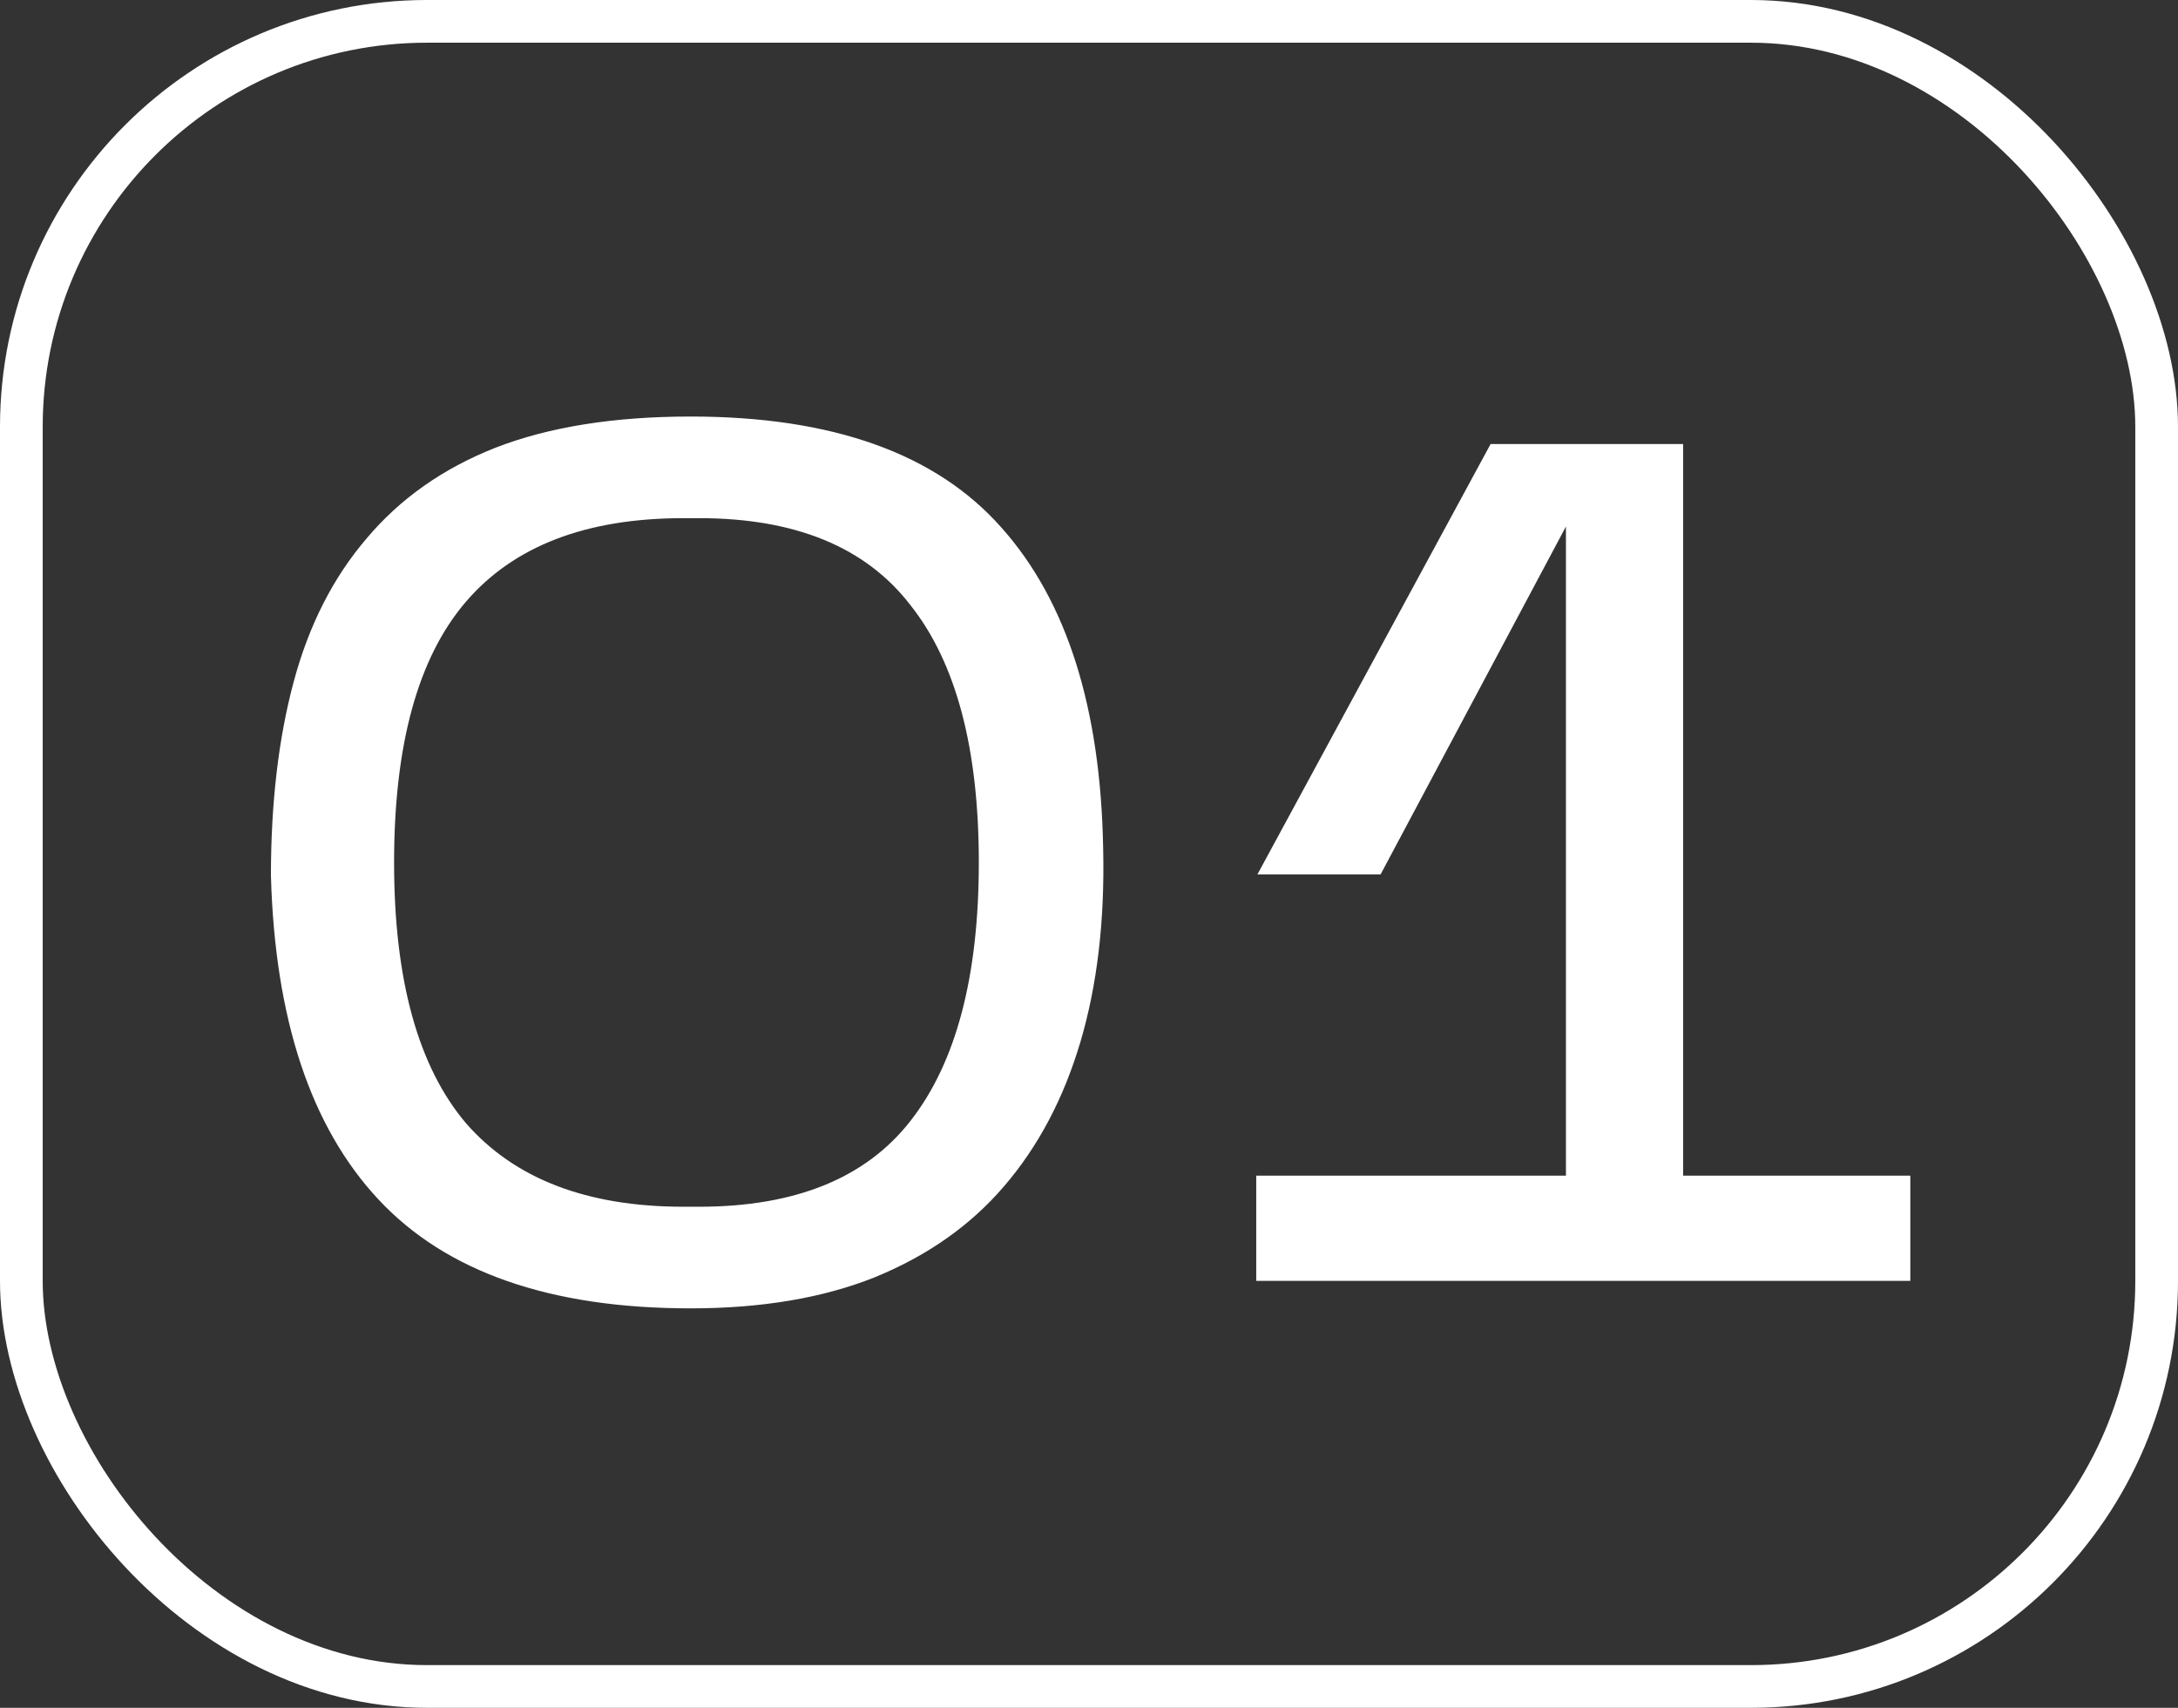
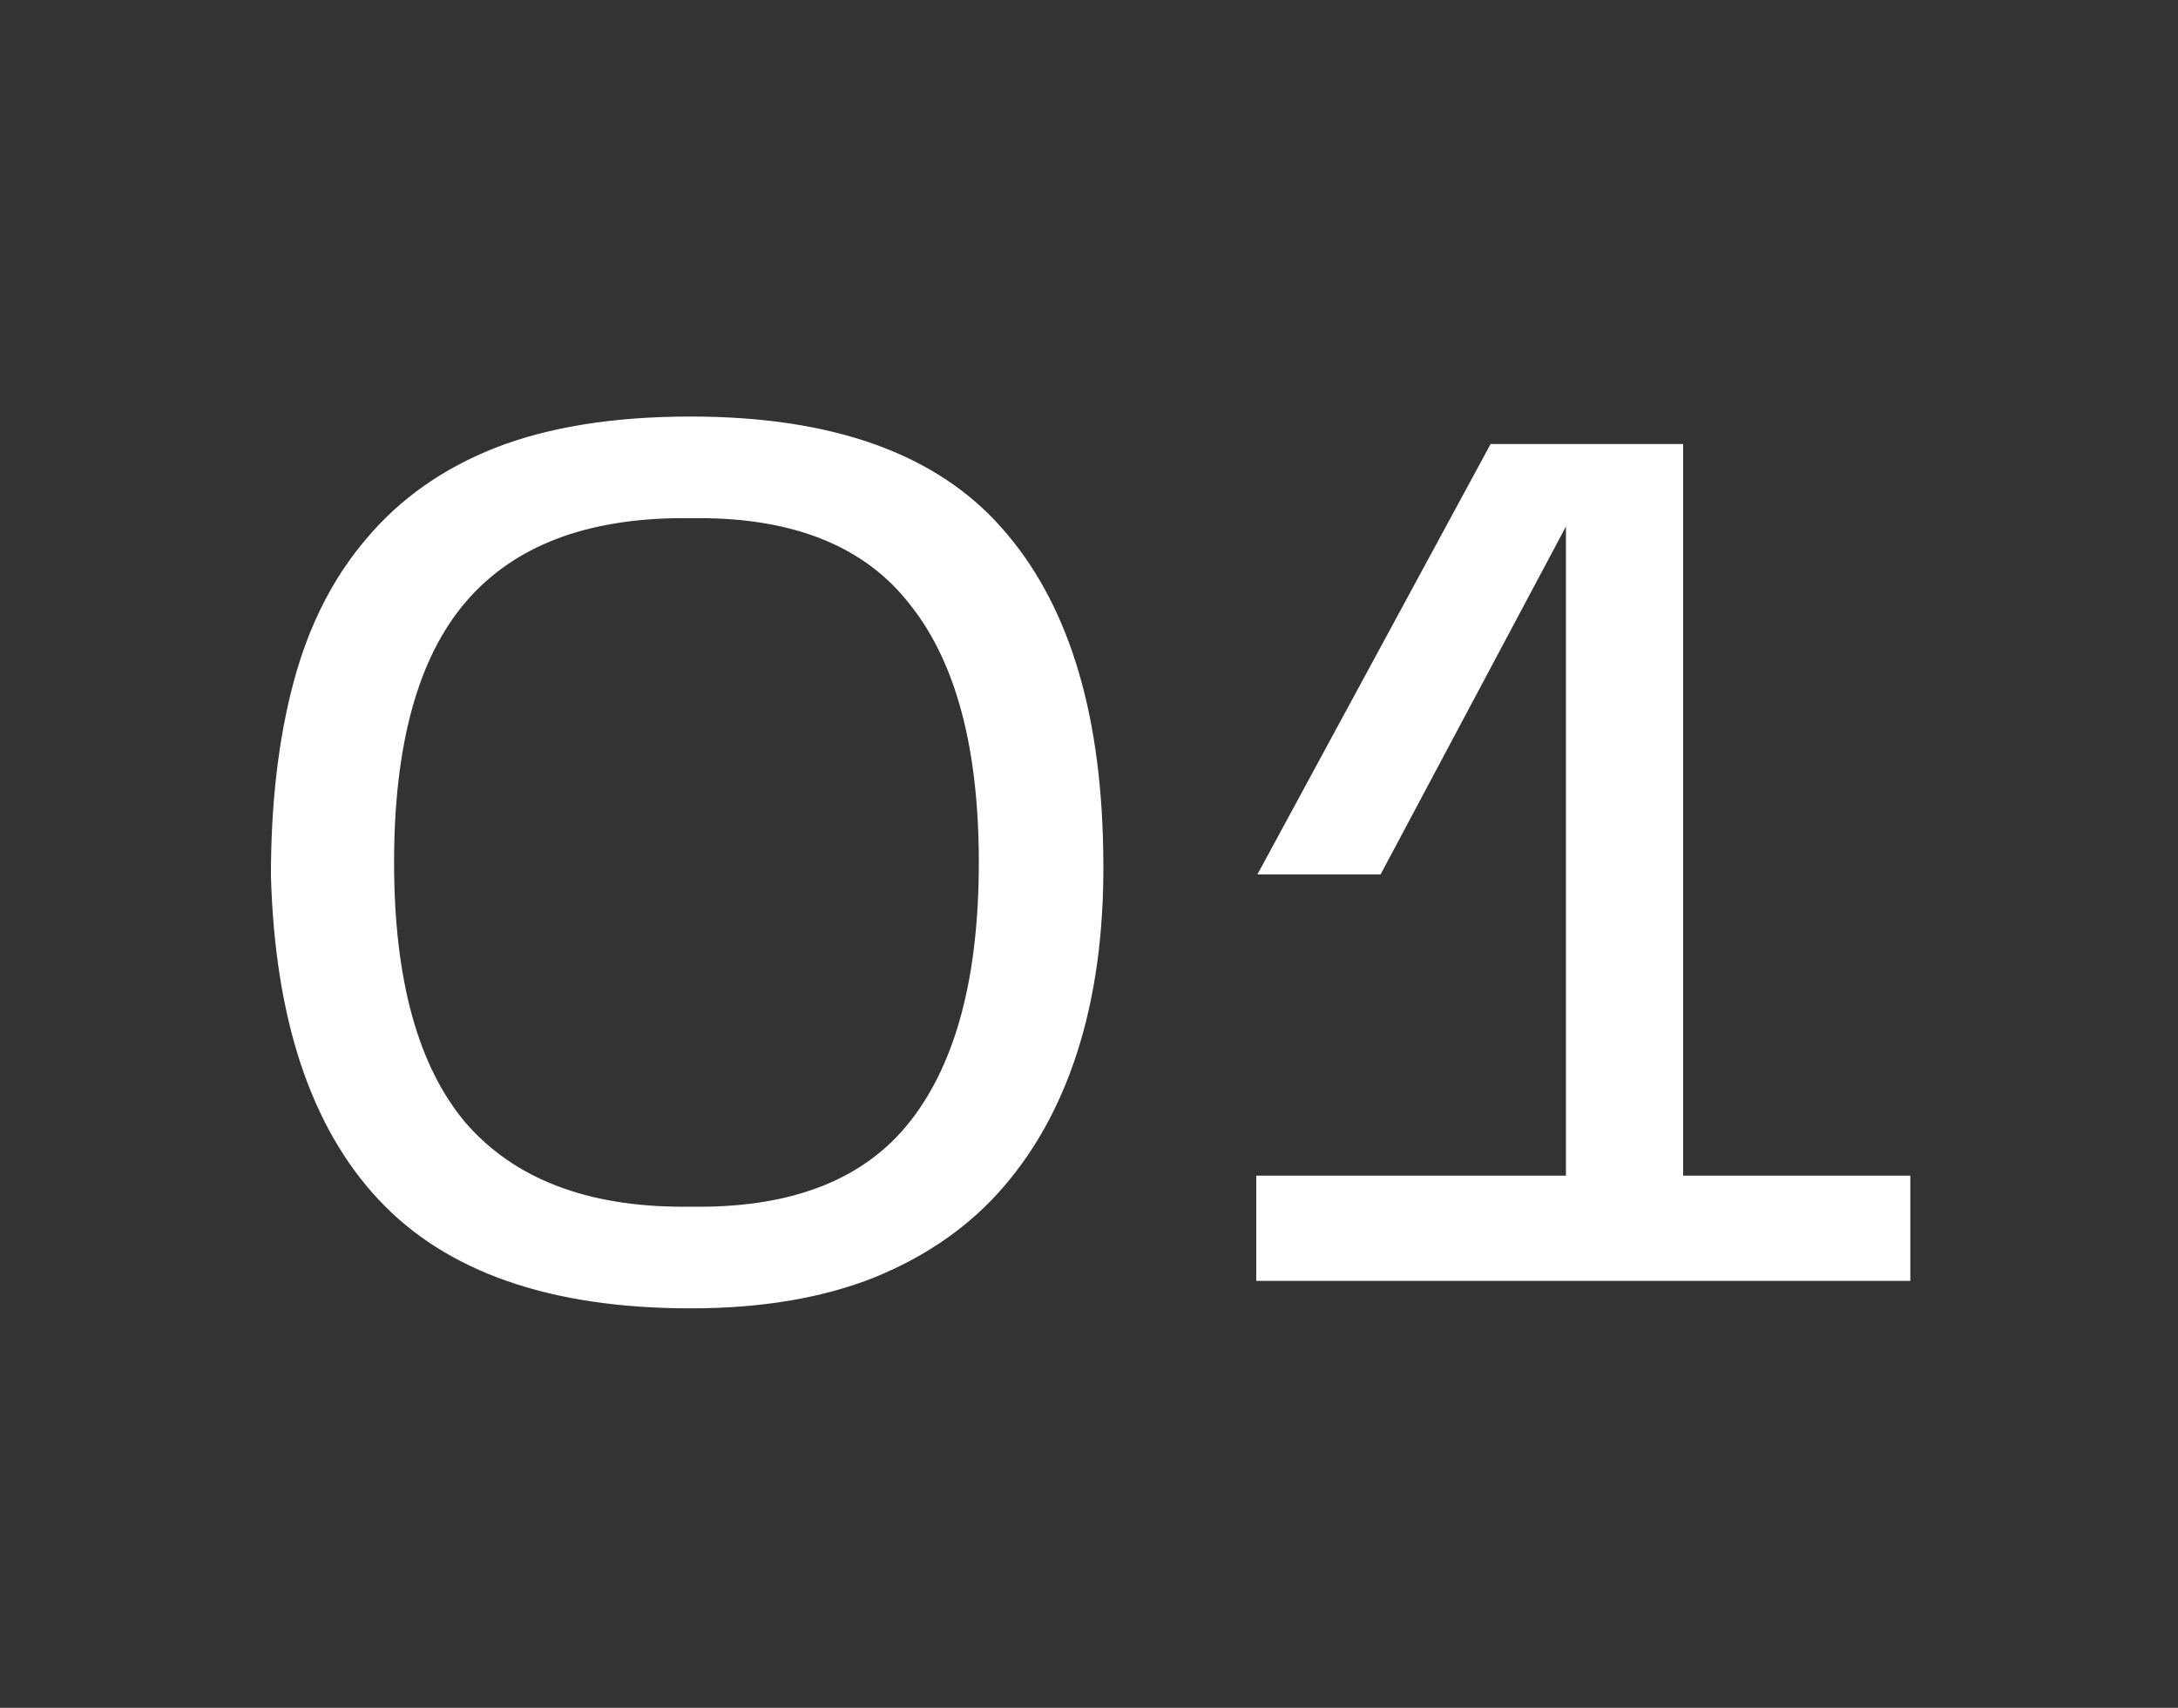
<svg xmlns="http://www.w3.org/2000/svg" width="51" height="40" viewBox="0 0 51 40" fill="none">
  <rect x="0" y="0" width="51" height="40" fill="#333333" stroke="none" />
  <path d="M25.832 19.892C25.869 21.572 25.692 23.075 25.3 24.4C24.908 25.725 24.311 26.855 23.508 27.788C22.724 28.703 21.716 29.412 20.484 29.916C19.271 30.401 17.833 30.644 16.172 30.644C12.887 30.644 10.451 29.795 8.864 28.096C7.277 26.397 6.437 23.868 6.344 20.508C6.344 18.809 6.521 17.297 6.876 15.972C7.231 14.647 7.8 13.527 8.584 12.612C9.368 11.679 10.376 10.969 11.608 10.484C12.859 9.999 14.38 9.756 16.172 9.756C19.495 9.756 21.921 10.624 23.452 12.36C24.983 14.077 25.776 16.588 25.832 19.892ZM9.228 20.2C9.228 22.944 9.788 24.979 10.908 26.304C12.047 27.611 13.745 28.264 16.004 28.264H16.368C18.627 28.264 20.279 27.592 21.324 26.248C22.388 24.885 22.92 22.869 22.92 20.2C22.92 17.531 22.388 15.524 21.324 14.18C20.279 12.817 18.627 12.136 16.368 12.136H16.004C13.727 12.136 12.028 12.789 10.908 14.096C9.788 15.403 9.228 17.437 9.228 20.2ZM44.732 27.536V30H29.416V27.536H36.668V12.332L32.328 20.48H29.444L34.904 10.4H39.412V27.536H44.732Z" fill="white" />
-   <rect x="0.5" y="0.5" width="50" height="39" rx="9.5" stroke="white" />
</svg>